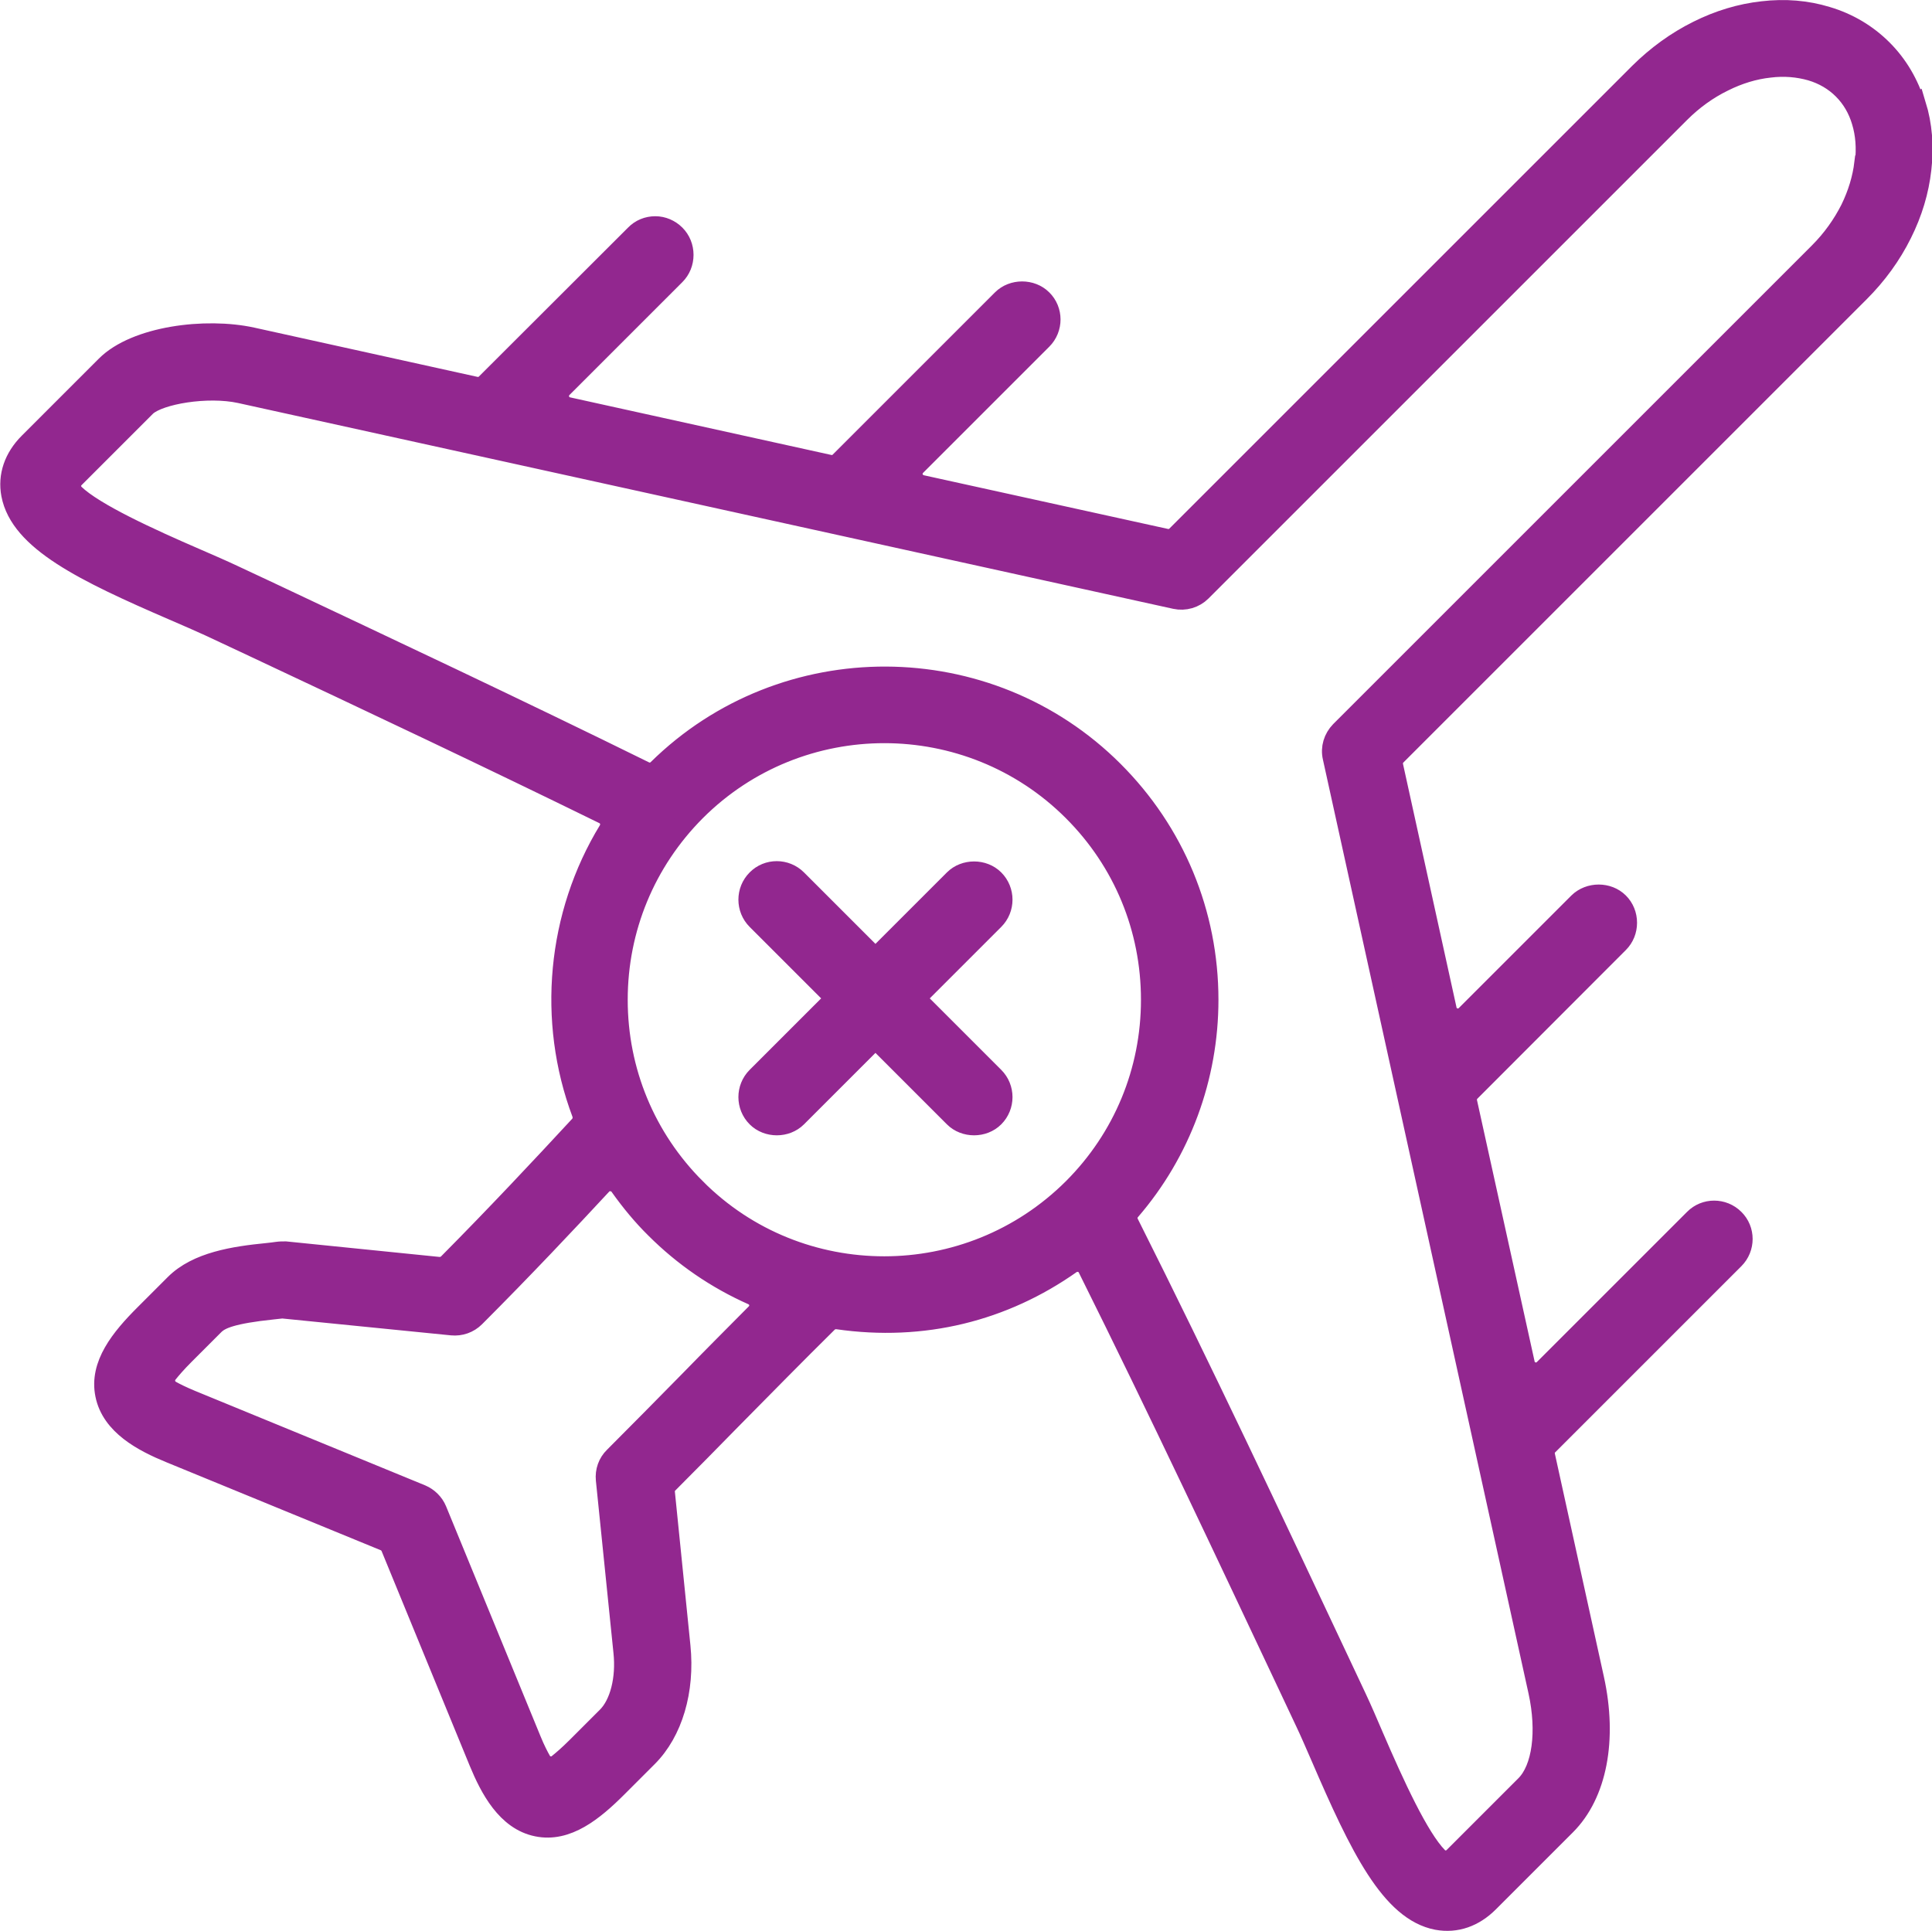
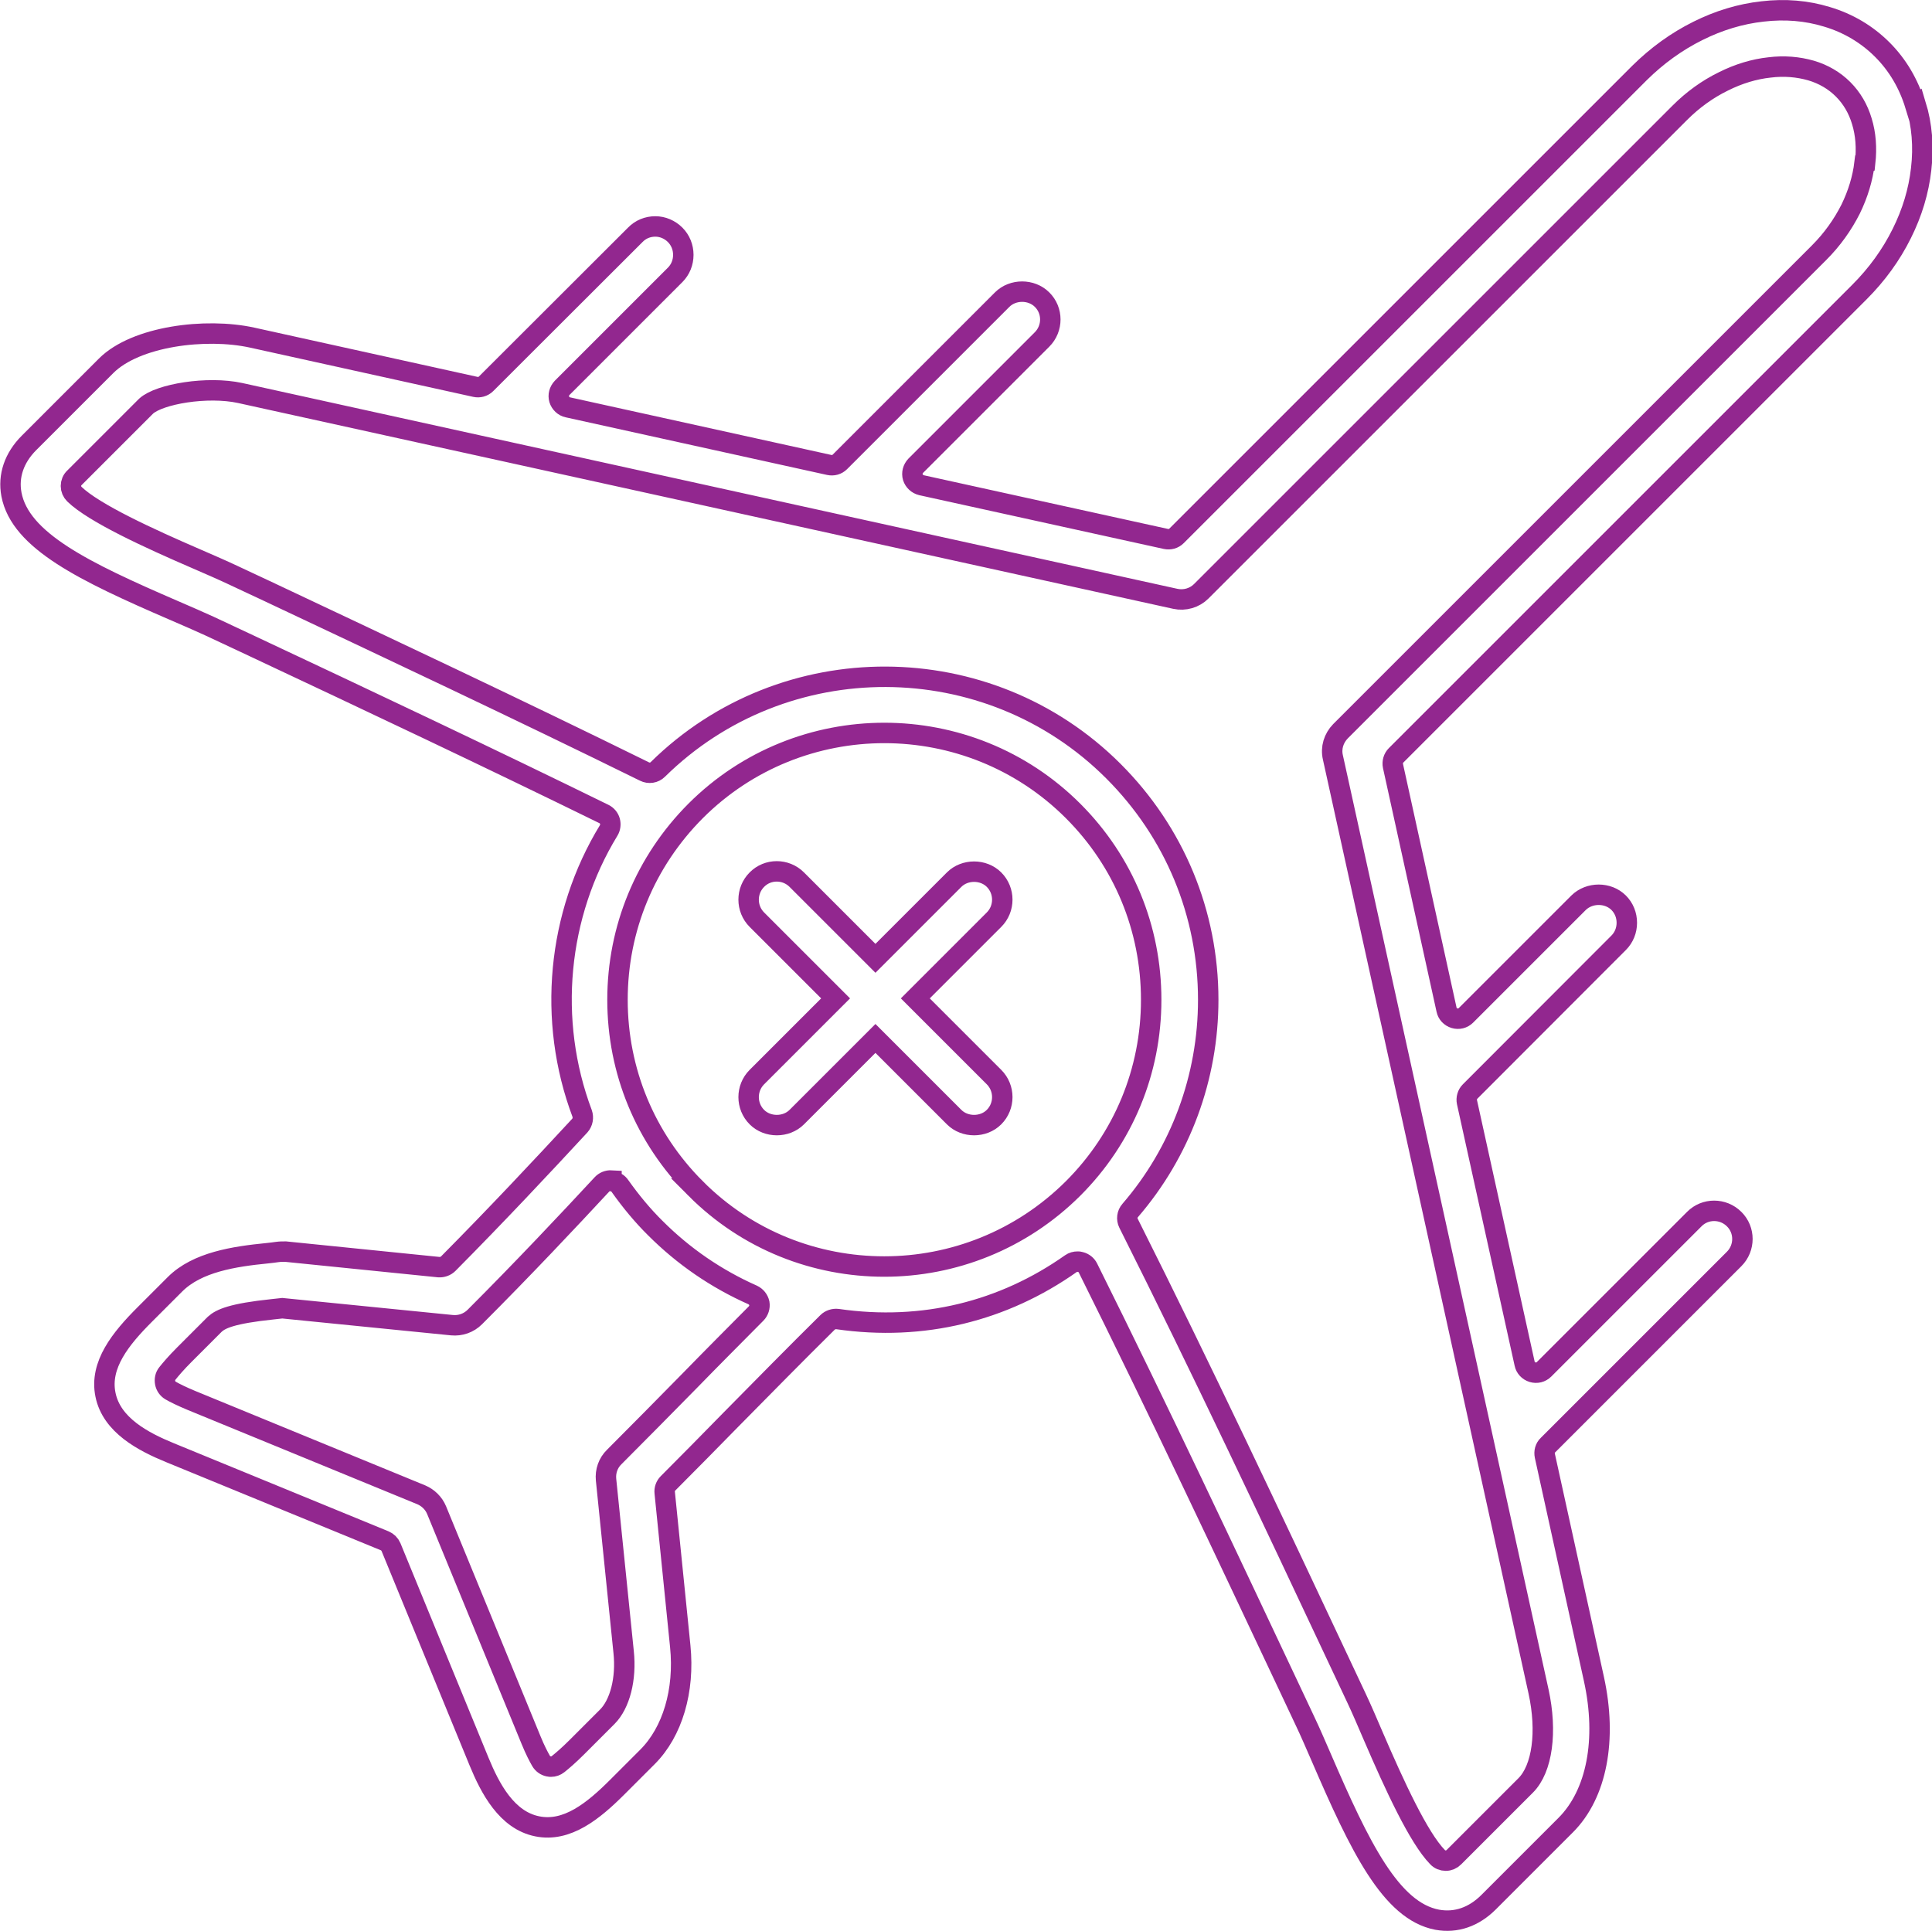
<svg xmlns="http://www.w3.org/2000/svg" id="Calque_2" viewBox="0 0 94.52 94.49">
  <defs>
    <style>.cls-1{fill:#92278f;}.cls-2{fill:none;stroke:#92278f;stroke-miterlimit:10;}</style>
  </defs>
  <g id="Calque_1-2">
-     <path class="cls-1" d="m37.03,45l3.85,3.85-3.85,3.85c-.54.54-.54,1.42,0,1.96.52.52,1.43.52,1.95,0l3.85-3.85,3.85,3.85c.52.52,1.43.52,1.95,0,.54-.54.54-1.42,0-1.96l-3.85-3.85,3.85-3.85c.54-.54.54-1.42,0-1.96-.52-.52-1.43-.52-1.95,0l-3.85,3.85-3.85-3.85c-.54-.54-1.42-.54-1.95,0-.54.54-.54,1.42,0,1.96M91.22,7.98c-.09.75-.32,1.51-.68,2.25-.39.77-.9,1.49-1.54,2.13l-23.42,23.42c-.33.34-.48.81-.37,1.28l10.06,45.7c.43,1.97.19,3.78-.63,4.6l-3.51,3.51c-.11.11-.25.17-.4.17h0c-.15,0-.3-.06-.4-.17-.93-.95-2.11-3.52-3.14-5.91-.3-.7-.57-1.33-.82-1.86l-.8-1.7c-3.32-7.06-6.75-14.36-10.36-21.55-.1-.2-.07-.45.08-.62,2.47-2.86,3.82-6.52,3.82-10.31,0-4.23-1.65-8.2-4.64-11.19-6.12-6.12-16.12-6.16-22.29-.08-.17.17-.43.21-.65.1-6.21-3.06-12.68-6.1-18.38-8.79l-1.73-.81c-.53-.25-1.15-.52-1.82-.81-2.29-.99-5-2.23-5.96-3.16-.11-.11-.17-.25-.17-.4,0-.15.06-.3.17-.4l3.51-3.51c.65-.59,2.99-.99,4.6-.64l45.75,10.07c.46.1.94-.04,1.27-.37l23.41-23.41c.64-.64,1.36-1.16,2.14-1.54.74-.37,1.5-.6,2.25-.68.71-.09,1.4-.03,2.03.15.61.18,1.14.49,1.57.92.43.43.74.96.92,1.57.19.62.24,1.3.16,2.03M29.91,57.79c.17.01.33.1.42.24.54.76,1.12,1.46,1.74,2.07,1.37,1.37,2.97,2.47,4.75,3.26.17.08.29.23.33.41.03.18-.03.37-.16.5-1.07,1.08-2.15,2.16-3.23,3.27-1.27,1.29-2.49,2.53-3.71,3.75-.3.29-.44.7-.4,1.11l.86,8.43c.14,1.31-.18,2.55-.8,3.17l-1.48,1.48c-.42.42-.73.68-.93.84-.1.08-.22.12-.34.12-.04,0-.07,0-.11-.01-.16-.03-.3-.13-.38-.27-.12-.21-.29-.53-.49-1.02l-4.62-11.25c-.14-.34-.42-.61-.75-.75l-11.25-4.62c-.48-.2-.8-.36-1.01-.48-.14-.08-.24-.22-.27-.38-.03-.16,0-.33.11-.46.16-.2.42-.51.84-.93l1.48-1.48c.29-.26.83-.52,2.84-.73l.46-.05,8.3.83c.41.04.82-.1,1.12-.4,2.35-2.35,4.57-4.71,6.23-6.5.11-.12.28-.19.45-.18m4.12.36c-2.46-2.46-3.82-5.74-3.82-9.23s1.36-6.77,3.82-9.24c5.09-5.09,13.38-5.09,18.47,0,2.47,2.47,3.82,5.75,3.82,9.24s-1.36,6.77-3.82,9.23c-2.55,2.54-5.89,3.82-9.24,3.82s-6.69-1.27-9.23-3.82M93.7,5.15c-.32-1.05-.86-1.97-1.61-2.72-.75-.75-1.67-1.3-2.72-1.61-.98-.3-2.04-.39-3.14-.26-1.08.12-2.14.44-3.16.95-1.05.52-2.01,1.22-2.86,2.06l-22.65,22.65c-.14.14-.33.19-.52.15l-11.96-2.63c-.2-.05-.36-.2-.42-.39-.06-.2,0-.41.14-.56l6.18-6.18c.54-.54.54-1.42,0-1.95-.52-.52-1.43-.52-1.95,0l-7.94,7.94c-.14.14-.33.19-.52.15l-12.79-2.82c-.2-.04-.36-.2-.42-.39-.06-.2,0-.41.14-.56l5.53-5.53c.26-.26.4-.61.4-.98s-.14-.72-.4-.98c-.26-.26-.61-.41-.97-.41h0c-.37,0-.72.14-.98.41l-7.3,7.29c-.14.14-.34.19-.52.15l-10.92-2.41c-2.28-.5-5.7-.07-7.15,1.38l-3.77,3.77c-.73.73-1.03,1.62-.86,2.52.43,2.27,3.56,3.78,7.93,5.67.65.28,1.27.55,1.75.77l1.73.81c6.3,2.96,11.97,5.64,17.58,8.39.14.07.25.2.29.35.04.15.02.32-.06.45-2.52,4.13-3.01,9.3-1.3,13.85.07.2.03.43-.11.59-1.85,2-4.06,4.36-6.44,6.76-.12.12-.29.18-.46.17l-7.5-.76c-.15,0-.27,0-.41.02-.11.02-.32.04-.49.06-1.61.16-3.42.43-4.51,1.52l-1.48,1.48c-1.17,1.17-2.22,2.46-1.92,3.92.3,1.49,1.84,2.3,3.16,2.84l10.5,4.31c.14.06.25.17.31.31l4.31,10.5c.54,1.31,1.35,2.86,2.84,3.16,1.46.3,2.75-.75,3.92-1.92l1.48-1.48c1.22-1.22,1.82-3.24,1.6-5.41l-.76-7.51c-.02-.17.04-.34.16-.46,1.04-1.04,2.07-2.09,3.07-3.11,1.63-1.65,3.18-3.23,4.74-4.77.12-.12.31-.18.48-.16,4.2.61,8.13-.39,11.42-2.71.1-.07.21-.1.33-.1.05,0,.09,0,.14.02.16.04.3.15.37.3,3.47,6.97,6.85,14.17,9.84,20.51l.8,1.7c.23.48.49,1.09.77,1.73,1.89,4.38,3.41,7.51,5.67,7.94.93.17,1.8-.14,2.52-.86l3.77-3.77c1.52-1.52,2.03-4.19,1.38-7.15l-2.4-10.92c-.04-.19.01-.39.15-.52l9.11-9.11c.54-.54.54-1.42,0-1.95-.54-.54-1.42-.54-1.95,0l-7.35,7.35c-.15.15-.36.2-.56.14-.2-.06-.35-.22-.39-.42l-2.82-12.79c-.04-.19.02-.39.15-.52l7.27-7.28c.26-.26.4-.61.4-.98s-.14-.72-.4-.98c-.52-.52-1.43-.52-1.96,0l-5.51,5.51c-.15.15-.36.2-.56.14-.2-.06-.35-.22-.39-.42l-2.62-11.92c-.04-.19.02-.39.15-.52l22.67-22.67c.85-.85,1.55-1.81,2.07-2.86.51-1.02.83-2.08.95-3.16.13-1.1.04-2.16-.26-3.14" />
    <path class="cls-2" d="m37.03,45l3.85,3.85-3.85,3.85c-.54.54-.54,1.42,0,1.96.52.52,1.43.52,1.95,0l3.85-3.85,3.85,3.85c.52.52,1.43.52,1.95,0,.54-.54.54-1.42,0-1.96l-3.85-3.85,3.85-3.85c.54-.54.54-1.42,0-1.96-.52-.52-1.43-.52-1.95,0l-3.85,3.85-3.85-3.85c-.54-.54-1.42-.54-1.95,0-.54.54-.54,1.42,0,1.96ZM91.22,7.98c-.09.75-.32,1.51-.68,2.25-.39.77-.9,1.49-1.54,2.13l-23.42,23.42c-.33.34-.48.81-.37,1.28l10.06,45.7c.43,1.97.19,3.78-.63,4.6l-3.51,3.51c-.11.11-.25.17-.4.17h0c-.15,0-.3-.06-.4-.17-.93-.95-2.11-3.52-3.14-5.91-.3-.7-.57-1.33-.82-1.86l-.8-1.7c-3.32-7.06-6.75-14.36-10.36-21.55-.1-.2-.07-.45.08-.62,2.47-2.86,3.82-6.52,3.82-10.31,0-4.23-1.65-8.2-4.64-11.19-6.12-6.12-16.12-6.16-22.29-.08-.17.17-.43.21-.65.1-6.21-3.06-12.68-6.1-18.38-8.79l-1.73-.81c-.53-.25-1.15-.52-1.82-.81-2.29-.99-5-2.23-5.96-3.16-.11-.11-.17-.25-.17-.4,0-.15.06-.3.17-.4l3.51-3.51c.65-.59,2.99-.99,4.6-.64l45.75,10.07c.46.1.94-.04,1.27-.37l23.41-23.41c.64-.64,1.36-1.16,2.14-1.54.74-.37,1.5-.6,2.25-.68.71-.09,1.4-.03,2.03.15.61.18,1.14.49,1.57.92.43.43.74.96.92,1.57.19.62.24,1.3.16,2.03ZM29.91,57.79c.17.01.33.1.42.24.54.76,1.12,1.46,1.74,2.07,1.37,1.37,2.97,2.47,4.75,3.26.17.08.29.23.33.41.03.18-.03.37-.16.5-1.07,1.08-2.15,2.16-3.23,3.27-1.27,1.29-2.49,2.53-3.71,3.75-.3.29-.44.7-.4,1.11l.86,8.43c.14,1.31-.18,2.55-.8,3.17l-1.48,1.48c-.42.42-.73.68-.93.84-.1.08-.22.12-.34.12-.04,0-.07,0-.11-.01-.16-.03-.3-.13-.38-.27-.12-.21-.29-.53-.49-1.02l-4.62-11.25c-.14-.34-.42-.61-.75-.75l-11.25-4.62c-.48-.2-.8-.36-1.01-.48-.14-.08-.24-.22-.27-.38-.03-.16,0-.33.11-.46.16-.2.42-.51.84-.93l1.48-1.48c.29-.26.83-.52,2.84-.73l.46-.05,8.3.83c.41.04.82-.1,1.12-.4,2.35-2.35,4.57-4.71,6.23-6.5.11-.12.28-.19.45-.18Zm4.12.36c-2.46-2.46-3.82-5.74-3.82-9.23s1.36-6.77,3.82-9.24c5.09-5.09,13.38-5.09,18.47,0,2.47,2.47,3.82,5.75,3.82,9.24s-1.36,6.77-3.82,9.23c-2.55,2.54-5.89,3.82-9.24,3.82s-6.69-1.27-9.23-3.82ZM93.7,5.15c-.32-1.05-.86-1.97-1.61-2.72-.75-.75-1.67-1.3-2.72-1.61-.98-.3-2.04-.39-3.14-.26-1.08.12-2.14.44-3.16.95-1.05.52-2.01,1.22-2.86,2.06l-22.65,22.65c-.14.14-.33.19-.52.15l-11.96-2.63c-.2-.05-.36-.2-.42-.39-.06-.2,0-.41.14-.56l6.18-6.18c.54-.54.54-1.42,0-1.95-.52-.52-1.43-.52-1.95,0l-7.94,7.94c-.14.14-.33.19-.52.15l-12.79-2.82c-.2-.04-.36-.2-.42-.39-.06-.2,0-.41.14-.56l5.53-5.53c.26-.26.4-.61.4-.98s-.14-.72-.4-.98c-.26-.26-.61-.41-.97-.41h0c-.37,0-.72.14-.98.41l-7.3,7.29c-.14.14-.34.19-.52.15l-10.92-2.41c-2.28-.5-5.7-.07-7.15,1.38l-3.77,3.77c-.73.73-1.03,1.62-.86,2.52.43,2.27,3.56,3.78,7.93,5.67.65.28,1.27.55,1.75.77l1.73.81c6.3,2.96,11.97,5.64,17.58,8.39.14.07.25.2.29.35.04.15.02.32-.06.45-2.52,4.13-3.01,9.3-1.3,13.85.07.2.03.43-.11.59-1.85,2-4.06,4.36-6.44,6.76-.12.12-.29.18-.46.17l-7.5-.76c-.15,0-.27,0-.41.02-.11.02-.32.04-.49.06-1.61.16-3.42.43-4.51,1.52l-1.48,1.48c-1.17,1.17-2.22,2.46-1.92,3.92.3,1.49,1.84,2.3,3.16,2.84l10.5,4.31c.14.06.25.17.31.31l4.31,10.5c.54,1.31,1.35,2.86,2.84,3.16,1.46.3,2.75-.75,3.92-1.92l1.48-1.48c1.22-1.22,1.82-3.24,1.6-5.41l-.76-7.51c-.02-.17.04-.34.16-.46,1.04-1.04,2.07-2.09,3.07-3.11,1.63-1.65,3.18-3.23,4.74-4.77.12-.12.31-.18.48-.16,4.2.61,8.13-.39,11.42-2.71.1-.07.21-.1.33-.1.05,0,.09,0,.14.02.16.04.3.15.37.3,3.47,6.97,6.85,14.17,9.84,20.51l.8,1.7c.23.48.49,1.09.77,1.73,1.89,4.38,3.41,7.51,5.67,7.94.93.17,1.8-.14,2.52-.86l3.77-3.77c1.52-1.52,2.03-4.19,1.38-7.15l-2.4-10.92c-.04-.19.01-.39.15-.52l9.11-9.11c.54-.54.54-1.42,0-1.95-.54-.54-1.42-.54-1.95,0l-7.35,7.35c-.15.15-.36.2-.56.14-.2-.06-.35-.22-.39-.42l-2.82-12.79c-.04-.19.02-.39.15-.52l7.27-7.28c.26-.26.4-.61.4-.98s-.14-.72-.4-.98c-.52-.52-1.43-.52-1.96,0l-5.51,5.51c-.15.15-.36.2-.56.14-.2-.06-.35-.22-.39-.42l-2.62-11.92c-.04-.19.02-.39.15-.52l22.67-22.67c.85-.85,1.55-1.81,2.07-2.86.51-1.02.83-2.08.95-3.16.13-1.1.04-2.16-.26-3.14Z" />
  </g>
</svg>